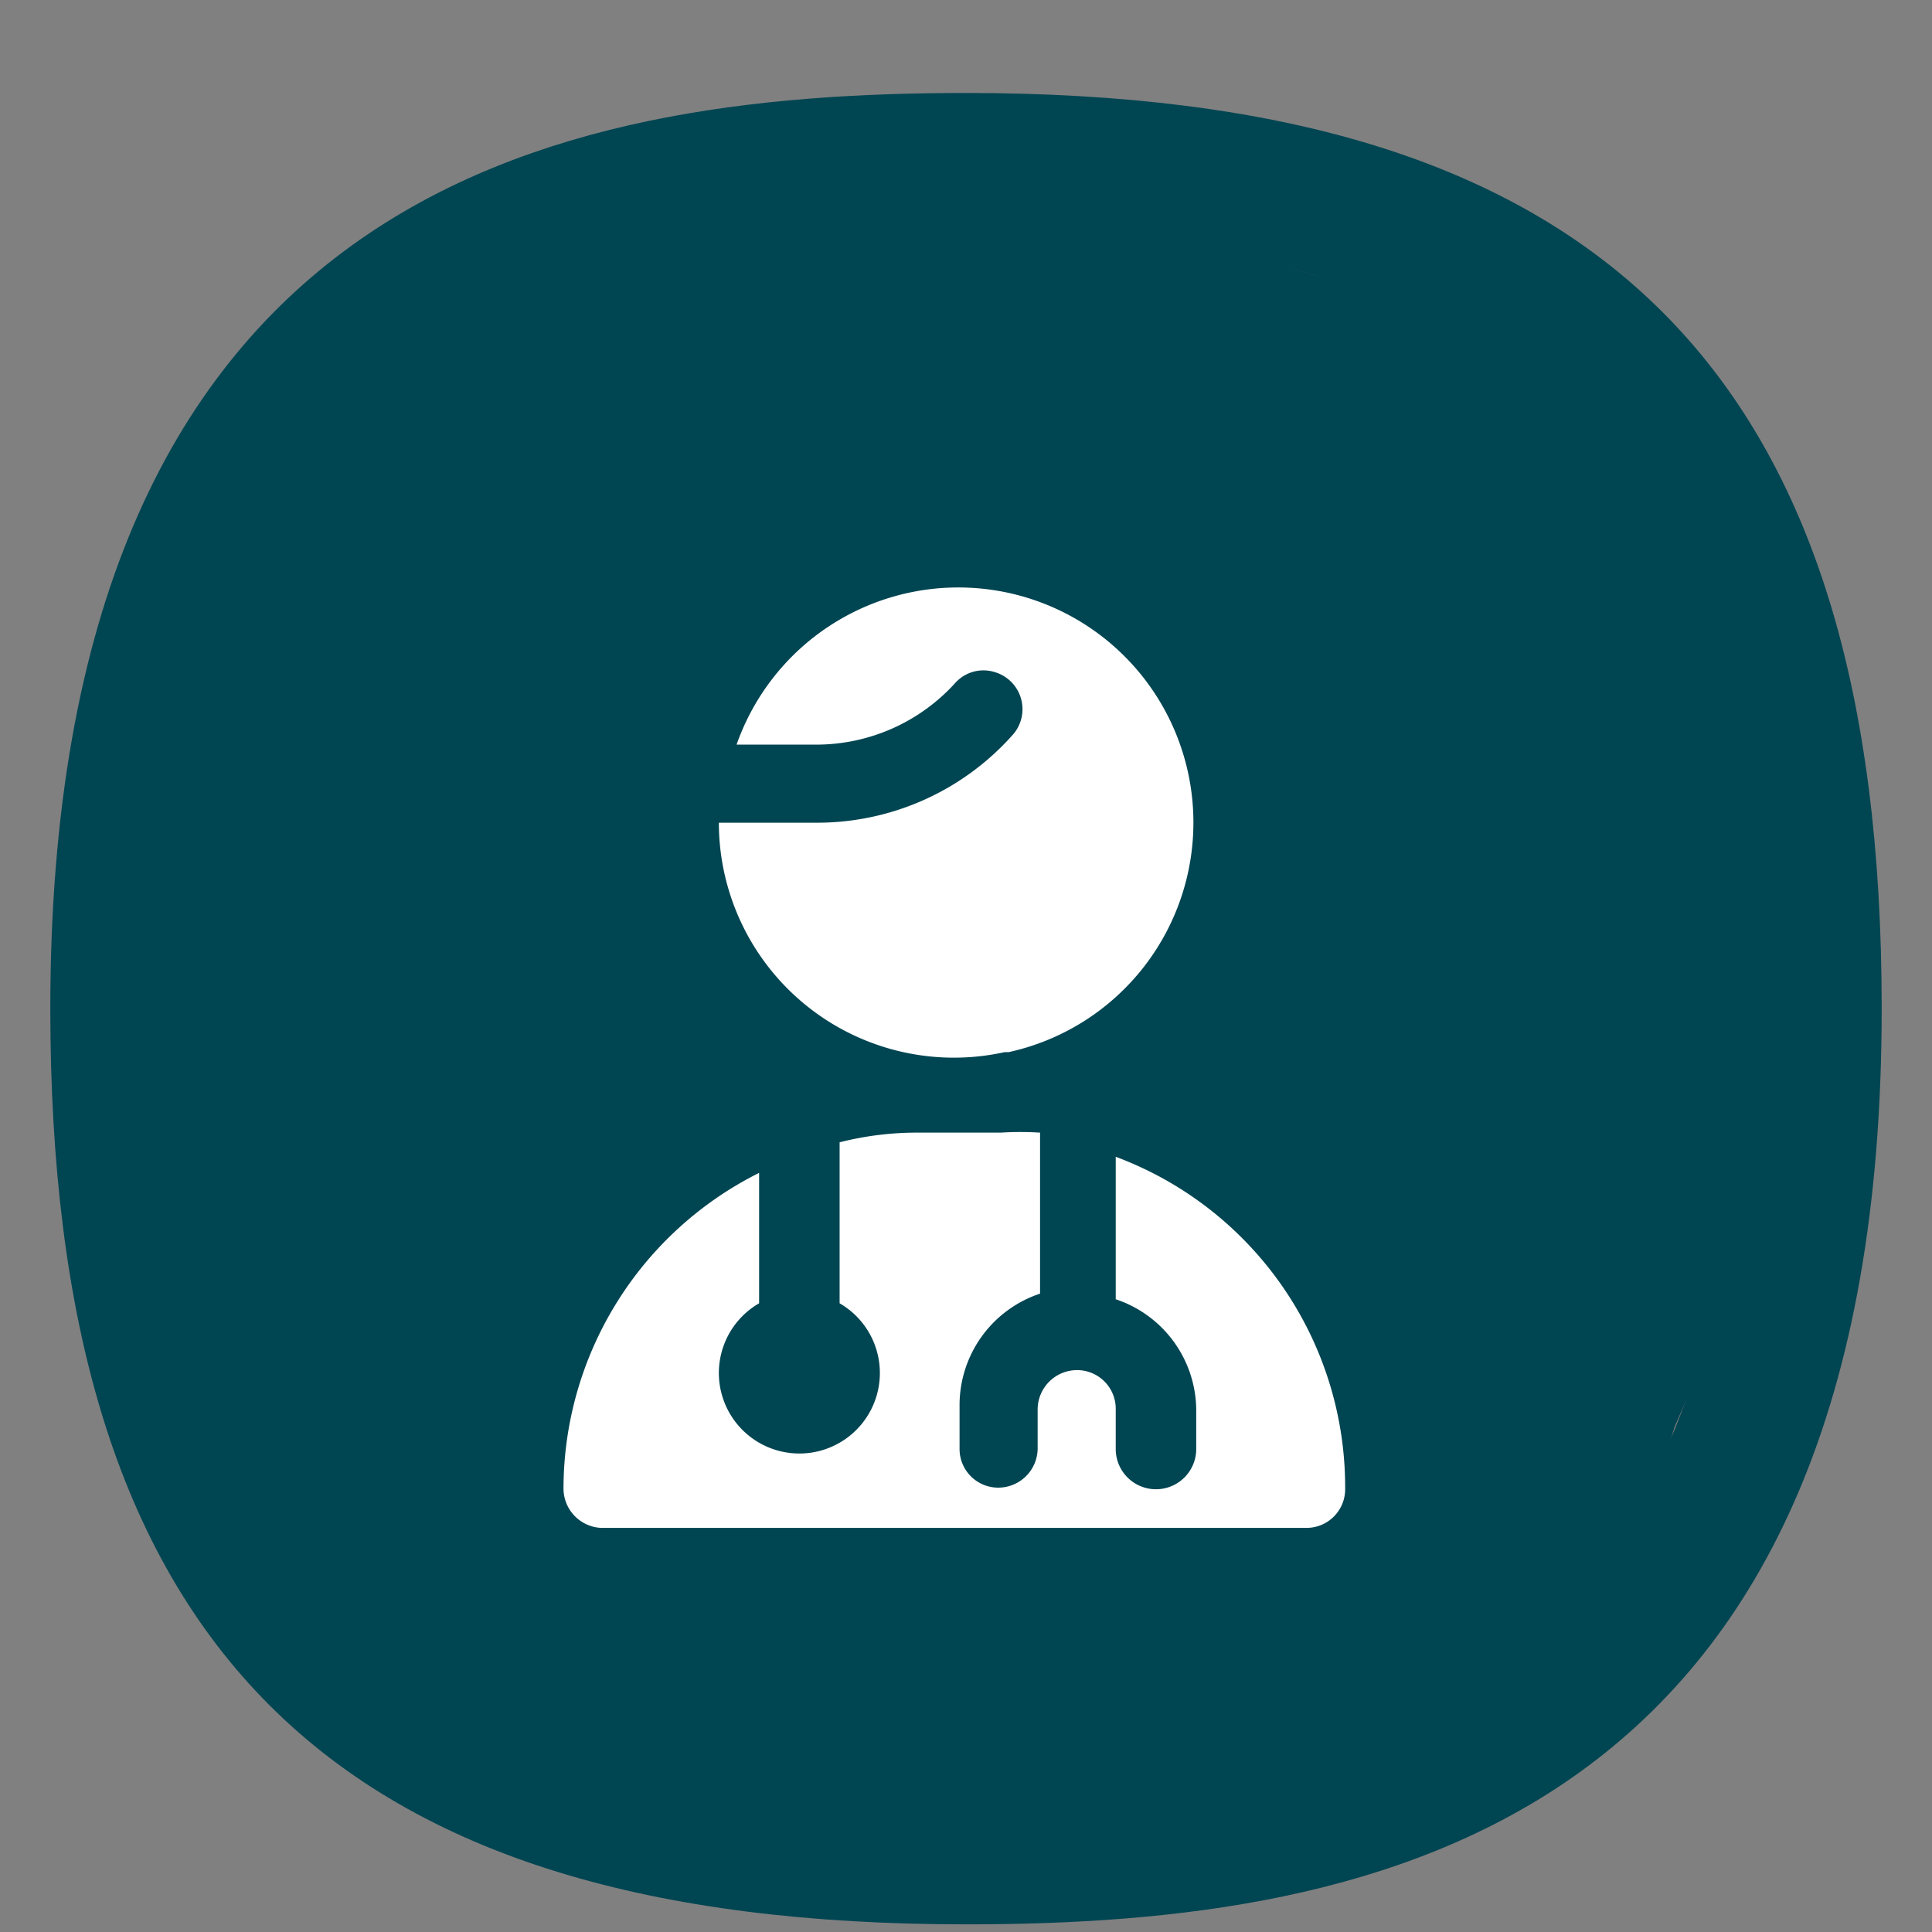
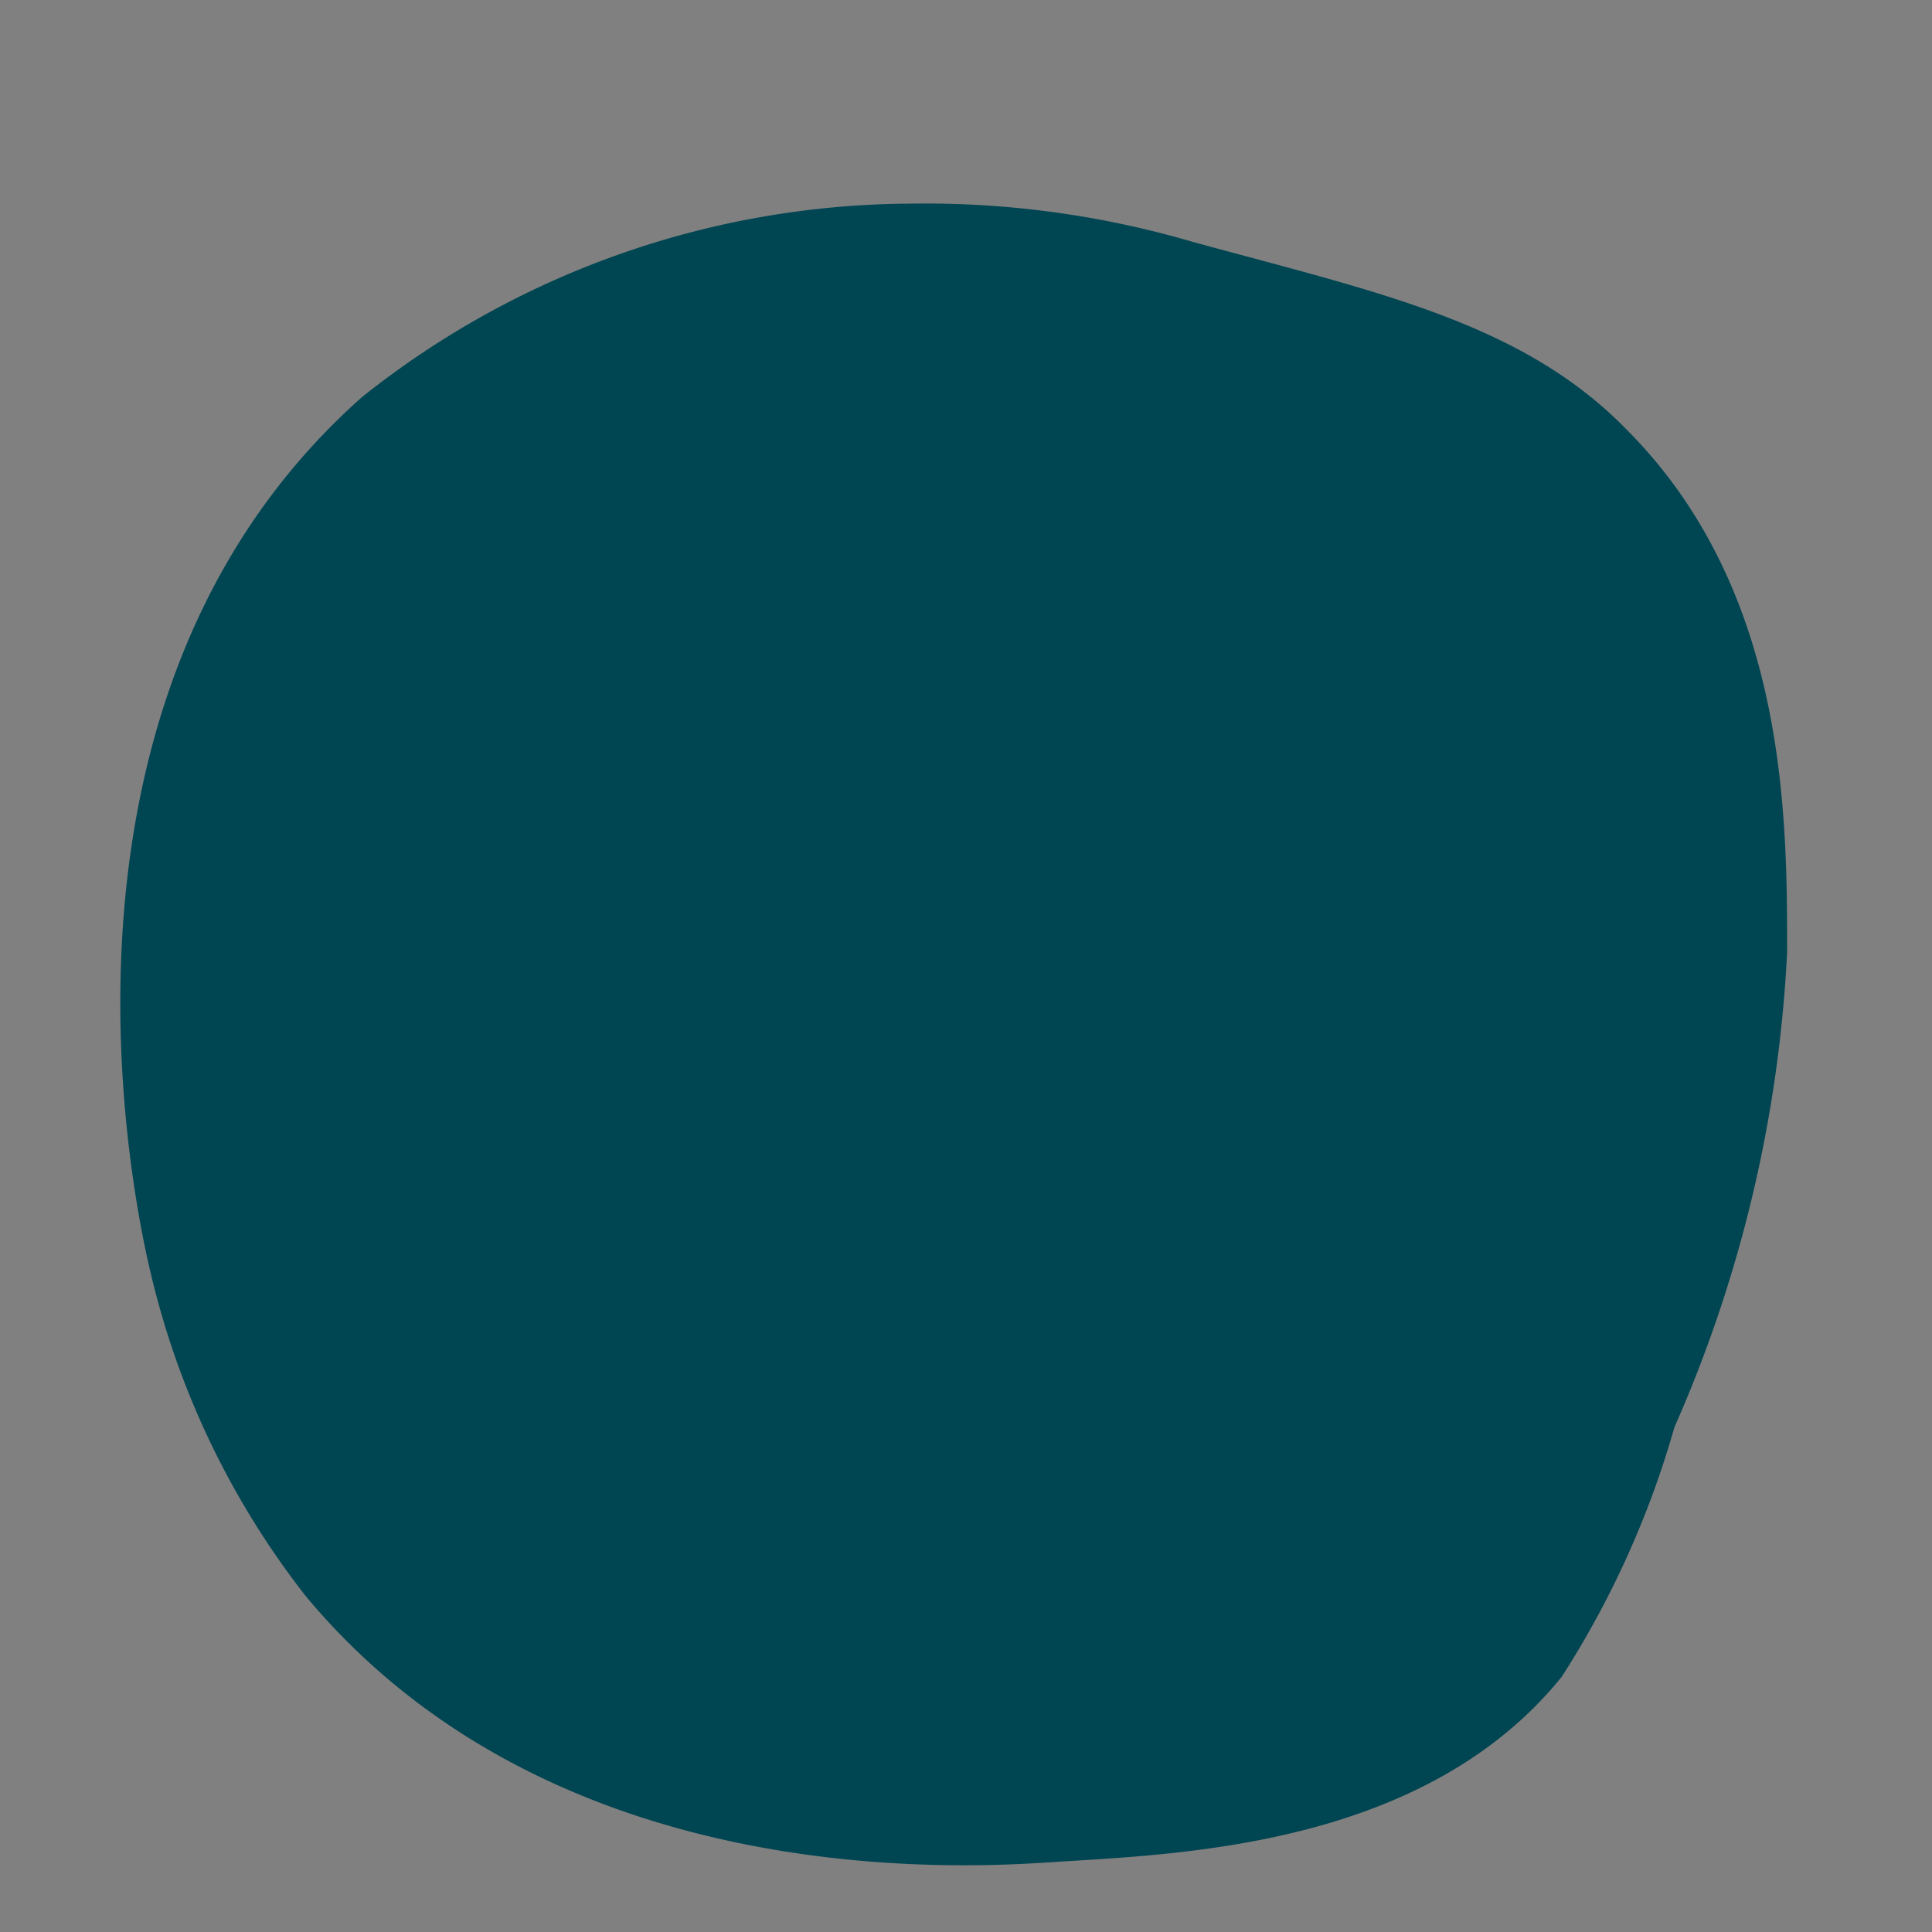
<svg xmlns="http://www.w3.org/2000/svg" id="Layer_7" data-name="Layer 7" viewBox="0 0 24 24">
  <rect x="0" y="0" width="24" height="24" fill="#808080" stroke="none" />
  <defs>
    <style>.cls-1,.cls-2{fill:#004552;}.cls-1{stroke:#004552;stroke-miterlimit:10;stroke-width:0.75px;}.cls-3{fill:#fff;}</style>
  </defs>
-   <path class="cls-1" d="M12,1.53c-5.1,0-11,1.2-11,11,0,7.7,3.3,11,11,11,5.1,0,11-1.2,11-11C23,4.83,19.7,1.53,12,1.53Zm0,21c-7.1,0-10-2.9-10-10s2.9-10,10-10,10,2.9,10,10S19.1,22.53,12,22.53Z" />
  <path class="cls-2" d="M11.3,2.53a11,11,0,0,0-6.8,2.4c-4.4,3.9-2.7,10.6-2.6,11a10.35,10.35,0,0,0,1.9,3.9c3,3.6,7.9,3.4,9.3,3.3,1.6-.1,4.6-.2,6.3-2.3a11.57,11.57,0,0,0,1.4-3.1,16.61,16.61,0,0,0,1.4-5.9c0-1.7,0-4.5-2-6.5C18.9,4,17.1,3.63,14.8,3A11.79,11.79,0,0,0,11.3,2.53Z" />
-   <path class="cls-3" d="M12.48,13.07a2.92,2.92,0,0,1-3.55-2.85h1.21a3.25,3.25,0,0,0,2.43-1.08.48.48,0,0,0-.21-.79h0a.47.47,0,0,0-.49.13,2.33,2.33,0,0,1-1.72.77h-1a2.92,2.92,0,1,1,3.38,3.82Zm4.23,5.42a.48.48,0,0,1-.48.49H7.47A.49.49,0,0,1,7,18.49a4.39,4.39,0,0,1,2.43-3.92v1.62a1,1,0,1,0,1,0v-2a3.91,3.91,0,0,1,1-.12h1a3.91,3.91,0,0,1,.49,0v2a1.46,1.46,0,0,0-1,1.37V18a.48.48,0,0,0,.48.48.49.49,0,0,0,.49-.48v-.49a.49.49,0,0,1,.49-.49.48.48,0,0,1,.48.49V18a.49.49,0,0,0,1,0v-.49a1.46,1.46,0,0,0-1-1.37V14.37A4.38,4.38,0,0,1,16.71,18.49Z" />
</svg>